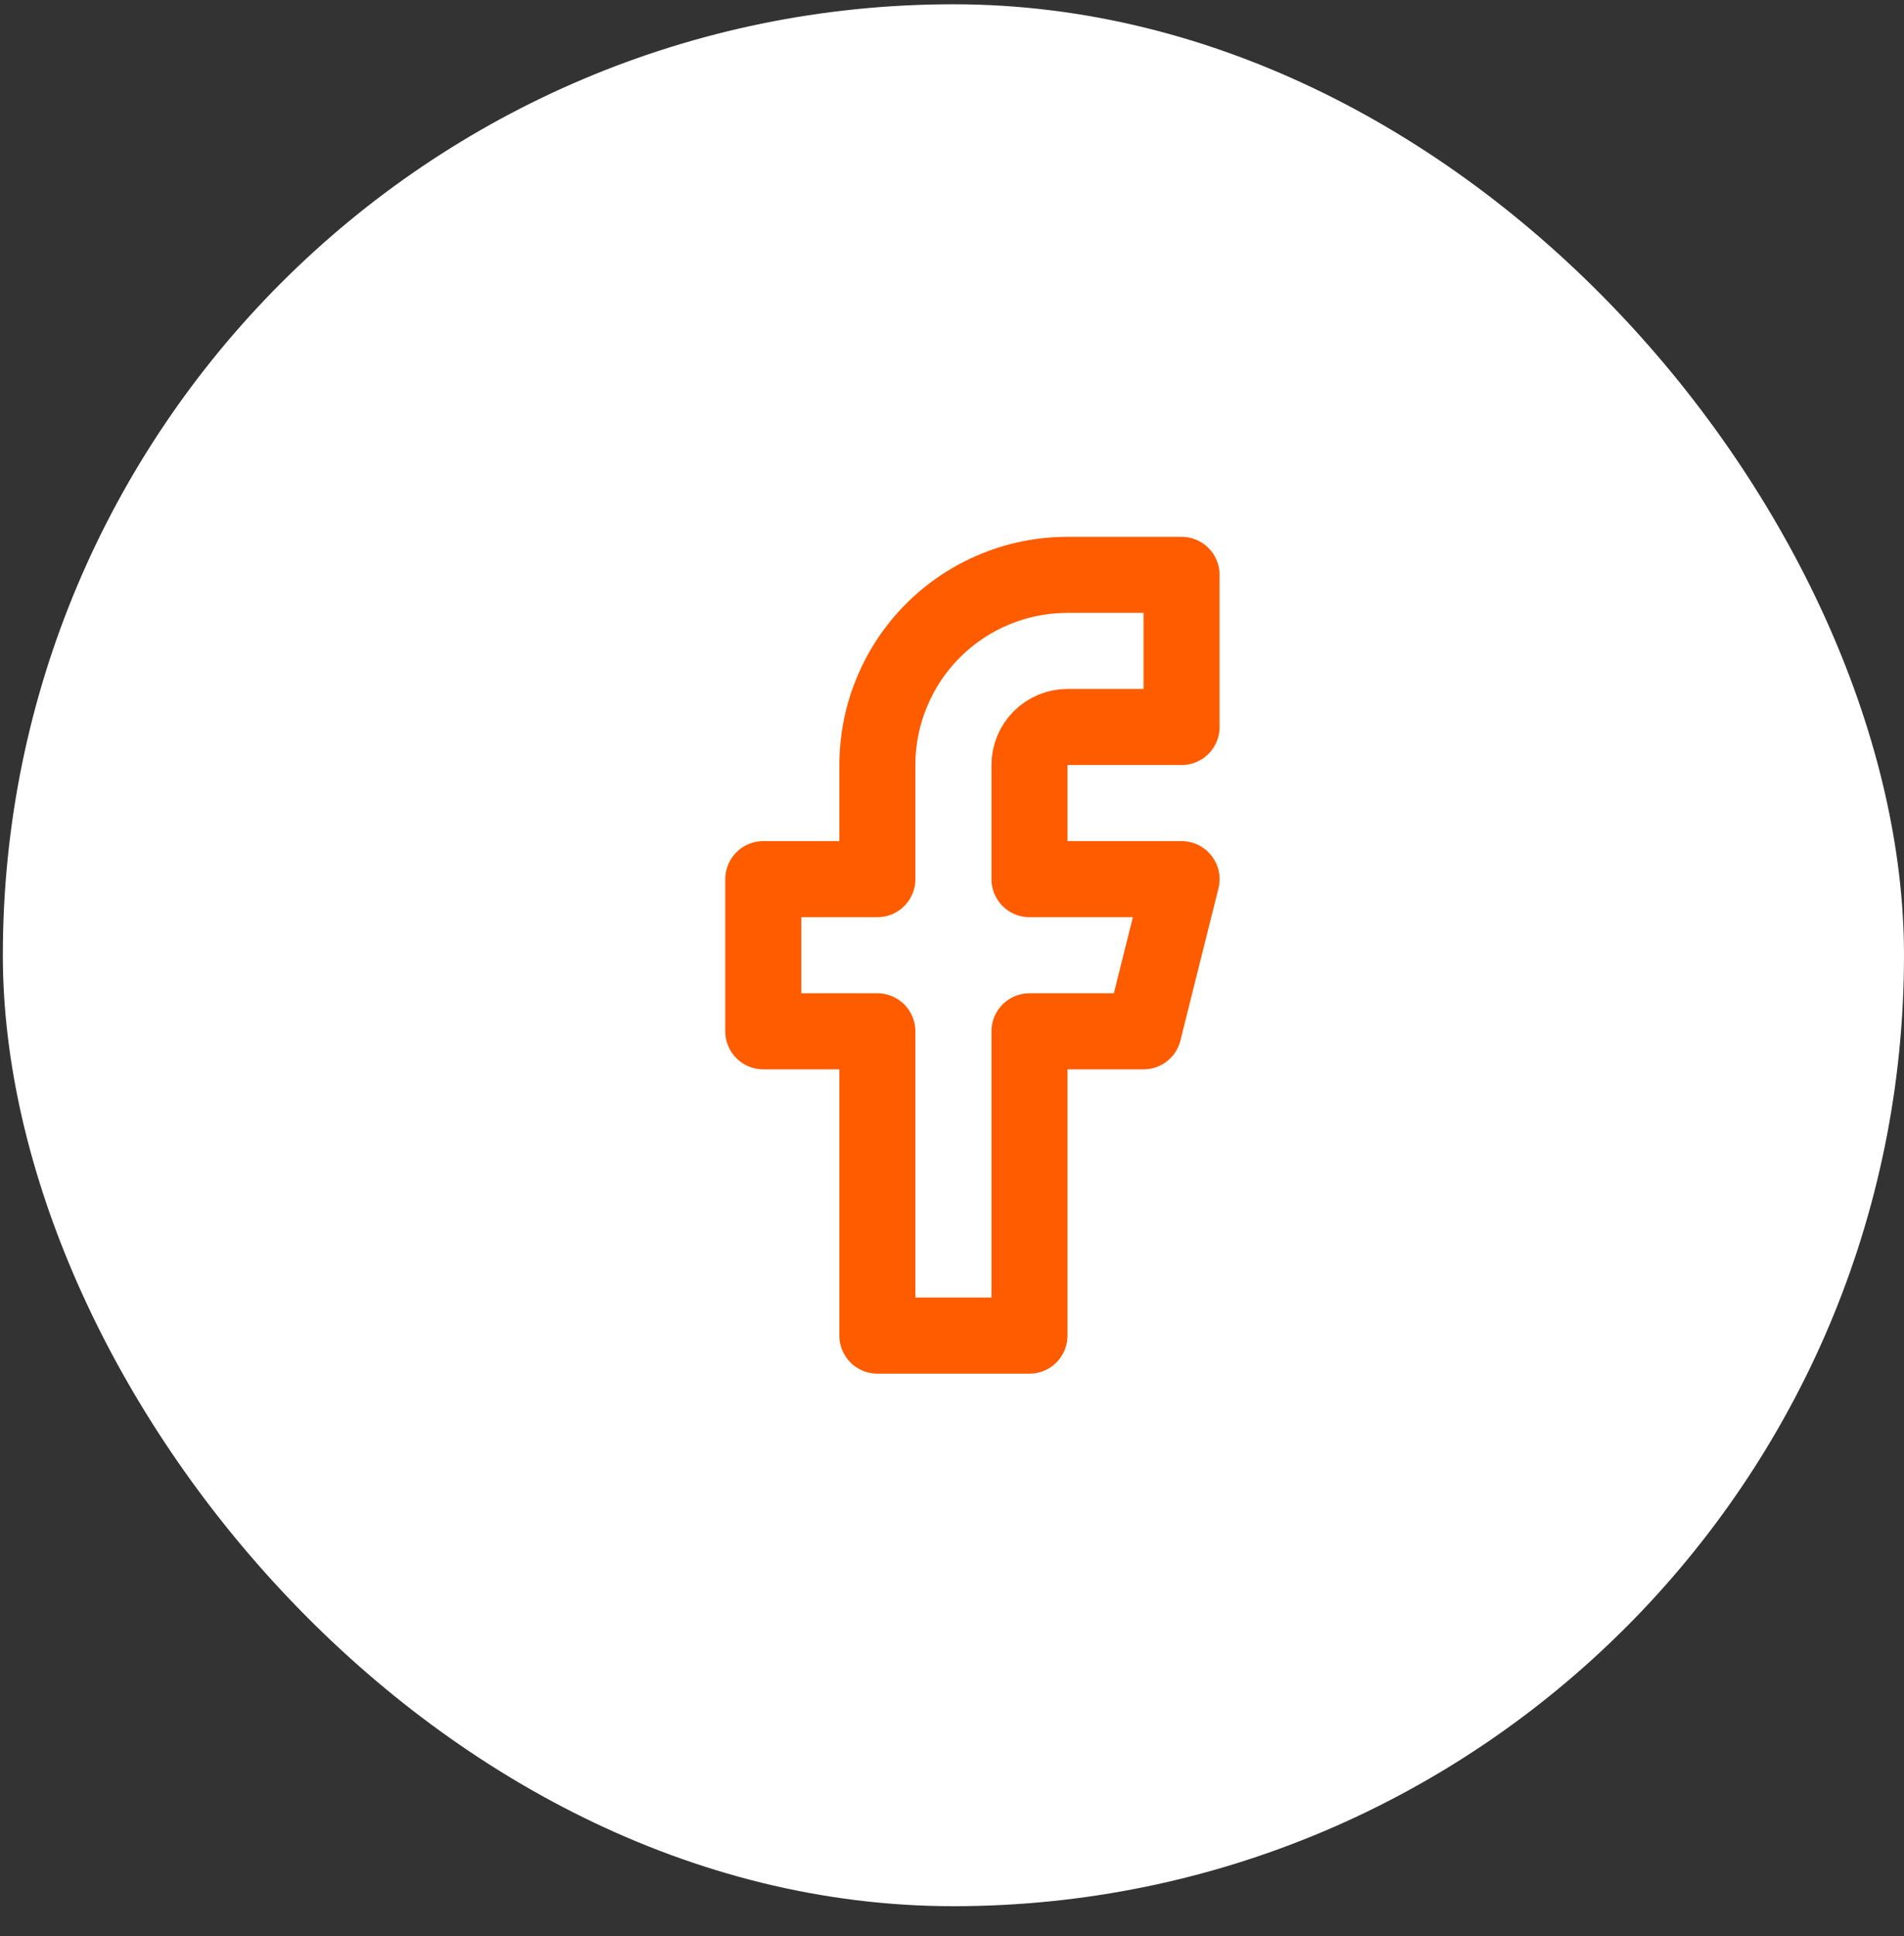
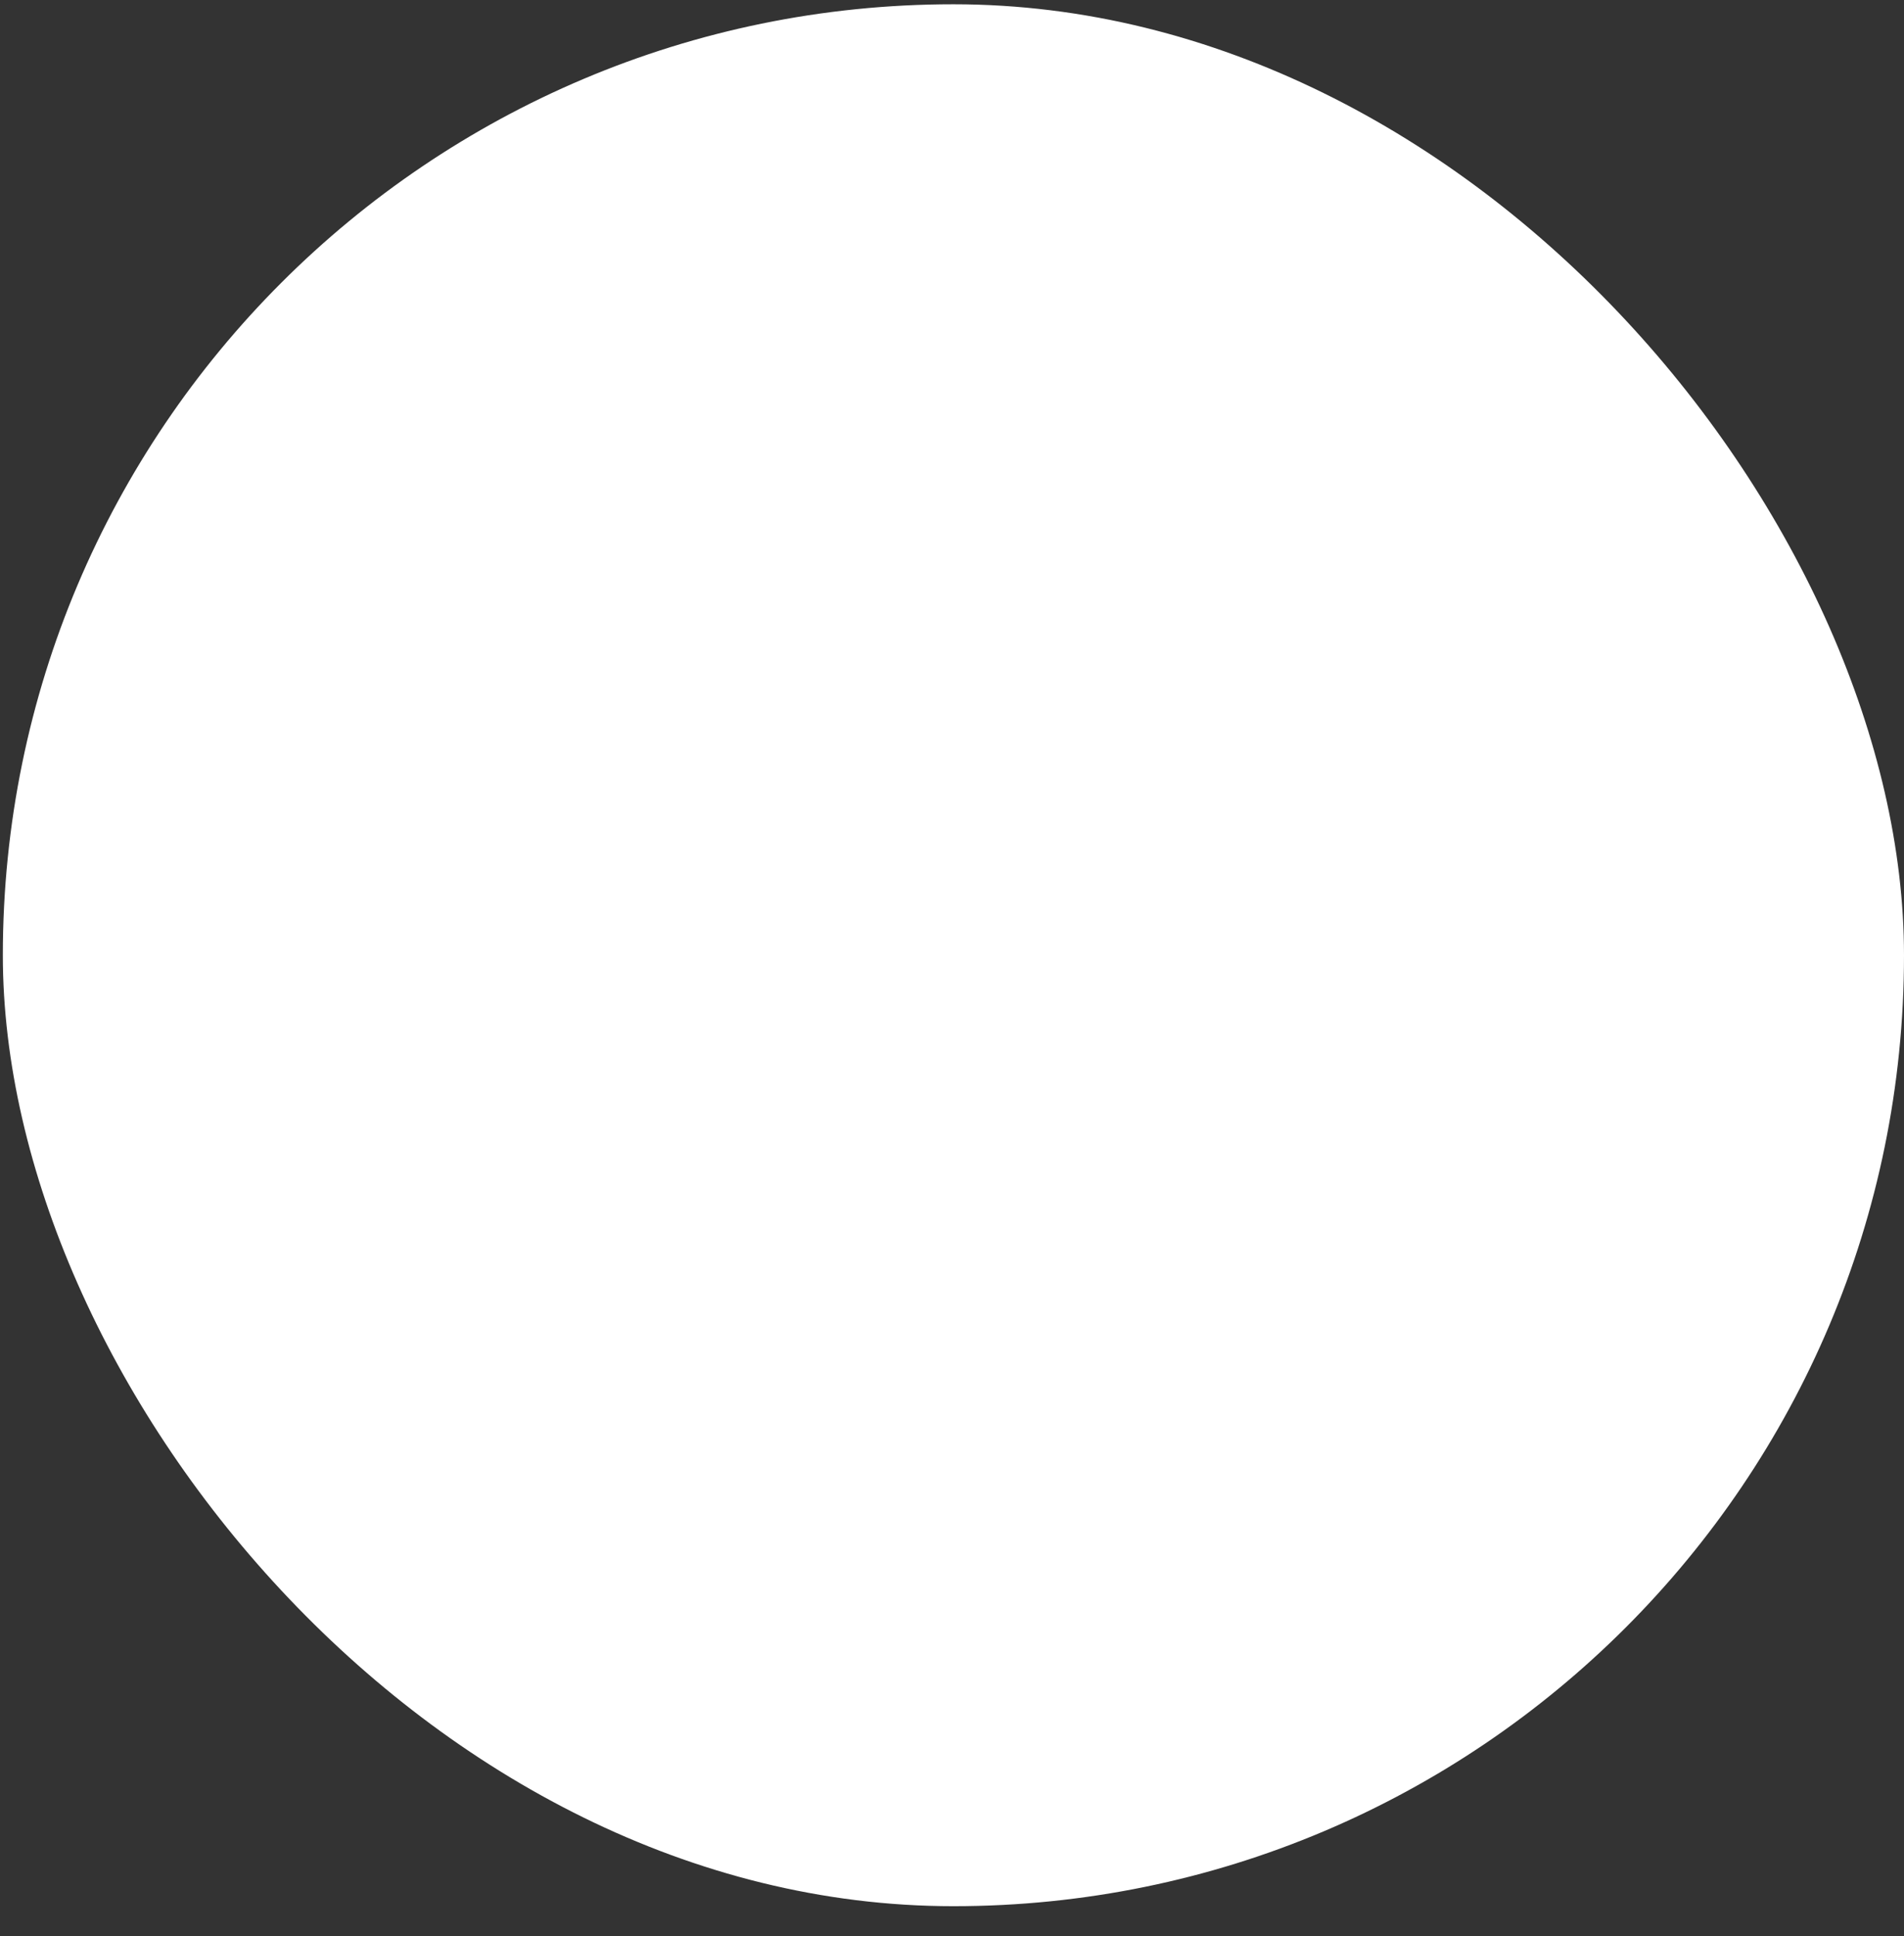
<svg xmlns="http://www.w3.org/2000/svg" width="61" height="62" viewBox="0 0 61 62" fill="none">
  <rect x="0" y="0" width="61" height="62" fill="#333333" stroke="none" />
  <rect x="0.091" y="0.137" width="60.909" height="60.909" rx="30.454" fill="white" />
-   <path d="M37.855 18.41H34.2C32.584 18.41 31.035 19.051 29.893 20.194C28.751 21.336 28.109 22.885 28.109 24.501V28.155H24.454V33.028H28.109V42.773H32.982V33.028H36.636L37.855 28.155H32.982V24.501C32.982 24.177 33.11 23.868 33.339 23.639C33.567 23.411 33.877 23.282 34.2 23.282H37.855V18.41Z" stroke="#FF5C00" stroke-width="2.436" stroke-linecap="round" stroke-linejoin="round" />
</svg>